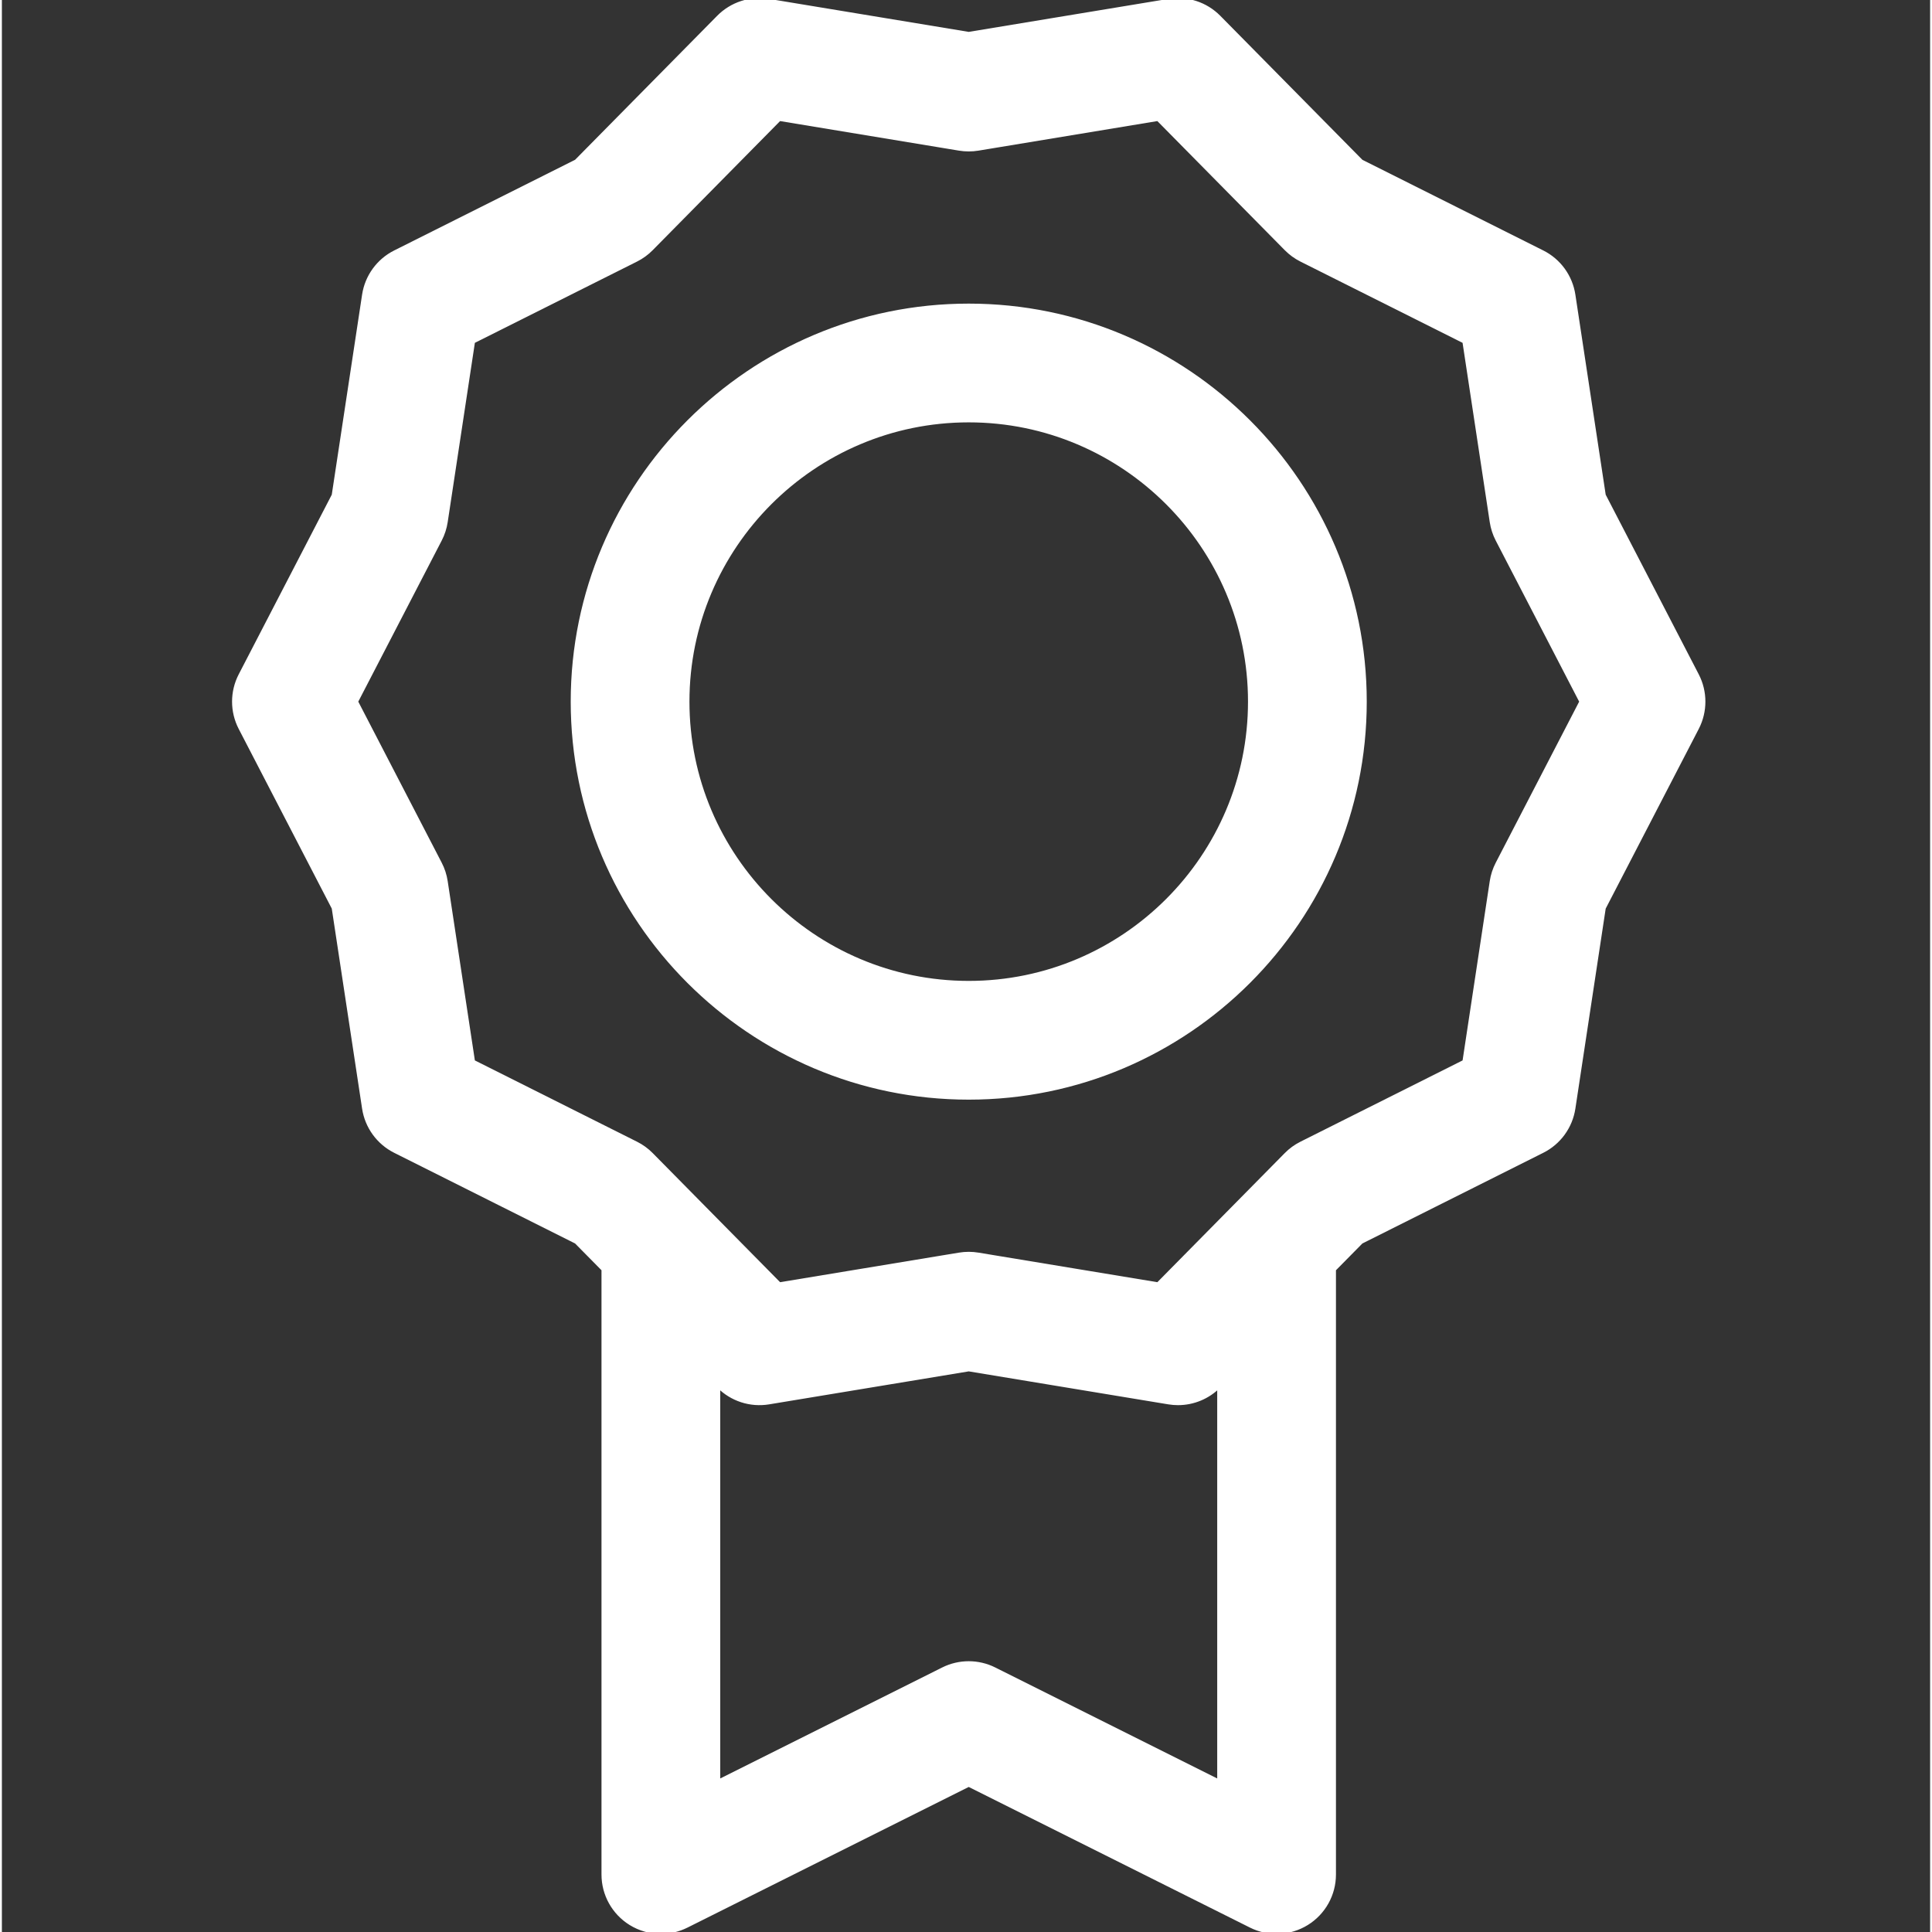
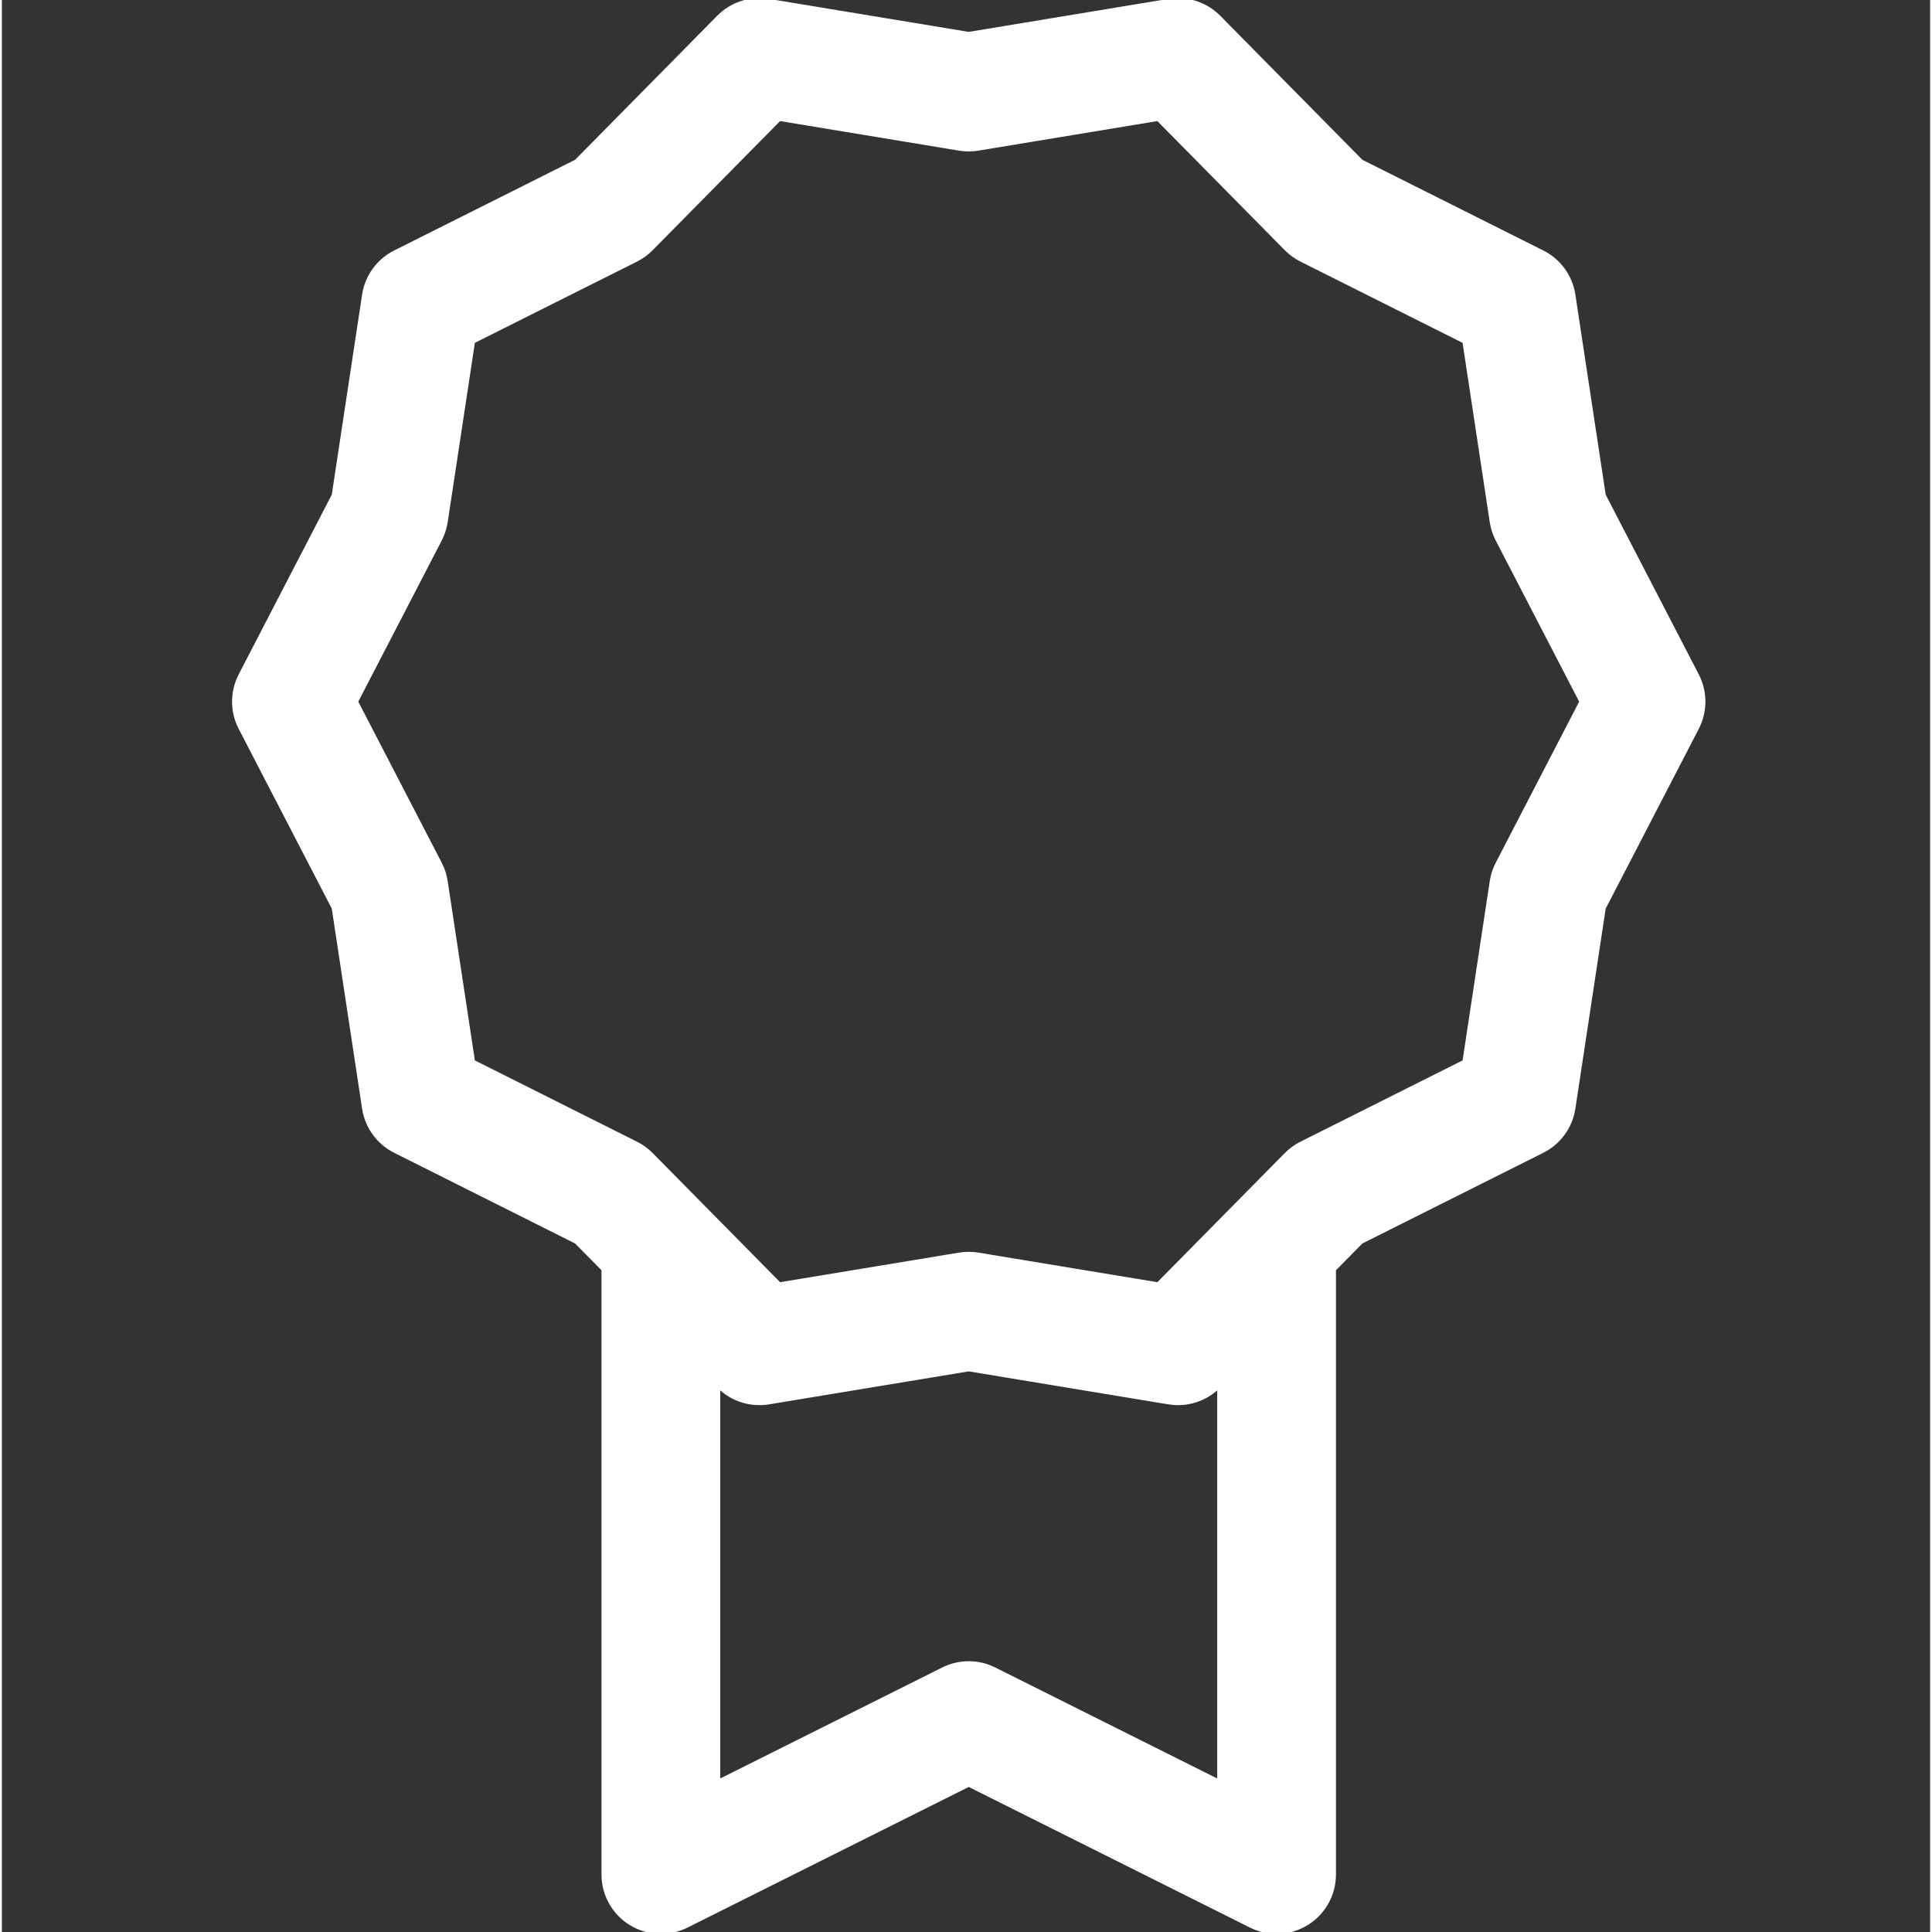
<svg xmlns="http://www.w3.org/2000/svg" id="svg7" width="512px" viewBox="-61 0 511 511.999" version="1.1" height="512px">
  <rect x="-61" y="0" width="511" height="511.999" fill="#333333" stroke="none" />
  <defs id="defs11" />
  <g style="fill:#FFFFFF" id="surface1">
-     <path id="path2" fill="#FFFFFF" stroke="#FFFFFF" style="fill-rule:nonzero;fill-opacity:1;fill:#FFFFFF" d="M 195.223 80.961 C 137.34 80.961 90.246 128.055 90.246 185.938 C 90.246 243.824 137.34 290.918 195.223 290.918 C 253.109 290.918 300.203 243.824 300.203 185.938 C 300.203 128.055 253.109 80.961 195.223 80.961 Z M 195.223 260.449 C 154.137 260.449 120.711 227.023 120.711 185.938 C 120.711 144.855 154.141 111.43 195.223 111.43 C 236.309 111.43 269.734 144.855 269.734 185.938 C 269.734 227.023 236.309 260.449 195.223 260.449 Z M 195.223 260.449 " />
    <path id="path4" fill="#FFFFFF" stroke="#FFFFFF" style="fill-rule:nonzero;fill-opacity:1;fill:#FFFFFF" d="M 388.242 178.934 L 363.543 131.25 L 355.496 78.156 C 354.754 73.262 351.684 69.035 347.258 66.82 L 299.25 42.762 L 261.531 4.535 C 258.055 1.012 253.09 -0.602 248.203 0.203 L 195.223 8.957 L 142.242 0.203 C 137.359 -0.602 132.391 1.012 128.914 4.535 L 91.199 42.758 L 43.188 66.82 C 38.766 69.035 35.691 73.262 34.953 78.156 L 26.906 131.246 L 2.207 178.93 C -0.07 183.324 -0.07 188.551 2.207 192.945 L 26.906 240.629 L 34.953 293.723 C 35.691 298.613 38.766 302.84 43.188 305.059 L 91.199 329.121 L 98.402 336.422 L 98.402 496.766 C 98.402 502.047 101.137 506.949 105.629 509.723 C 108.074 511.238 110.852 512 113.637 512 C 115.965 512 118.301 511.465 120.449 510.391 L 195.223 473.004 L 269.996 510.391 C 274.719 512.75 280.328 512.5 284.816 509.723 C 289.309 506.949 292.043 502.043 292.043 496.766 L 292.043 336.426 L 299.25 329.121 L 347.258 305.059 C 351.684 302.844 354.754 298.617 355.496 293.723 L 363.543 240.633 L 388.242 192.945 C 390.516 188.551 390.516 183.324 388.242 178.934 Z M 261.574 472.117 L 202.039 442.348 C 197.746 440.203 192.699 440.203 188.41 442.348 L 128.871 472.117 L 128.871 367.301 L 128.914 367.344 C 132.391 370.867 137.359 372.484 142.242 371.676 L 195.223 362.922 L 248.203 371.676 C 249.031 371.812 249.863 371.879 250.688 371.879 C 254.73 371.879 258.645 370.27 261.531 367.348 L 261.574 367.301 Z M 335.332 228.852 C 334.562 230.332 334.043 231.926 333.793 233.574 L 326.555 281.355 L 283.348 303.012 C 281.859 303.758 280.5 304.742 279.332 305.93 L 245.387 340.328 L 197.707 332.449 C 196.066 332.18 194.387 332.176 192.738 332.449 L 145.059 340.328 L 124.426 319.418 C 124.414 319.406 124.406 319.398 124.395 319.387 L 111.117 305.93 C 109.945 304.742 108.59 303.758 107.098 303.012 L 63.891 281.355 L 56.648 233.578 C 56.398 231.93 55.883 230.332 55.113 228.852 L 32.887 185.941 L 55.113 143.027 C 55.883 141.547 56.398 139.953 56.648 138.305 L 63.891 90.523 L 107.098 68.871 C 108.59 68.125 109.945 67.137 111.117 65.949 L 145.059 31.551 L 192.738 39.43 C 194.383 39.699 196.062 39.699 197.707 39.43 L 245.383 31.551 L 279.328 65.949 C 280.5 67.137 281.859 68.125 283.348 68.871 L 326.551 90.523 L 333.793 138.305 C 334.043 139.953 334.562 141.547 335.328 143.027 L 357.555 185.941 Z M 335.332 228.852 " />
  </g>
</svg>